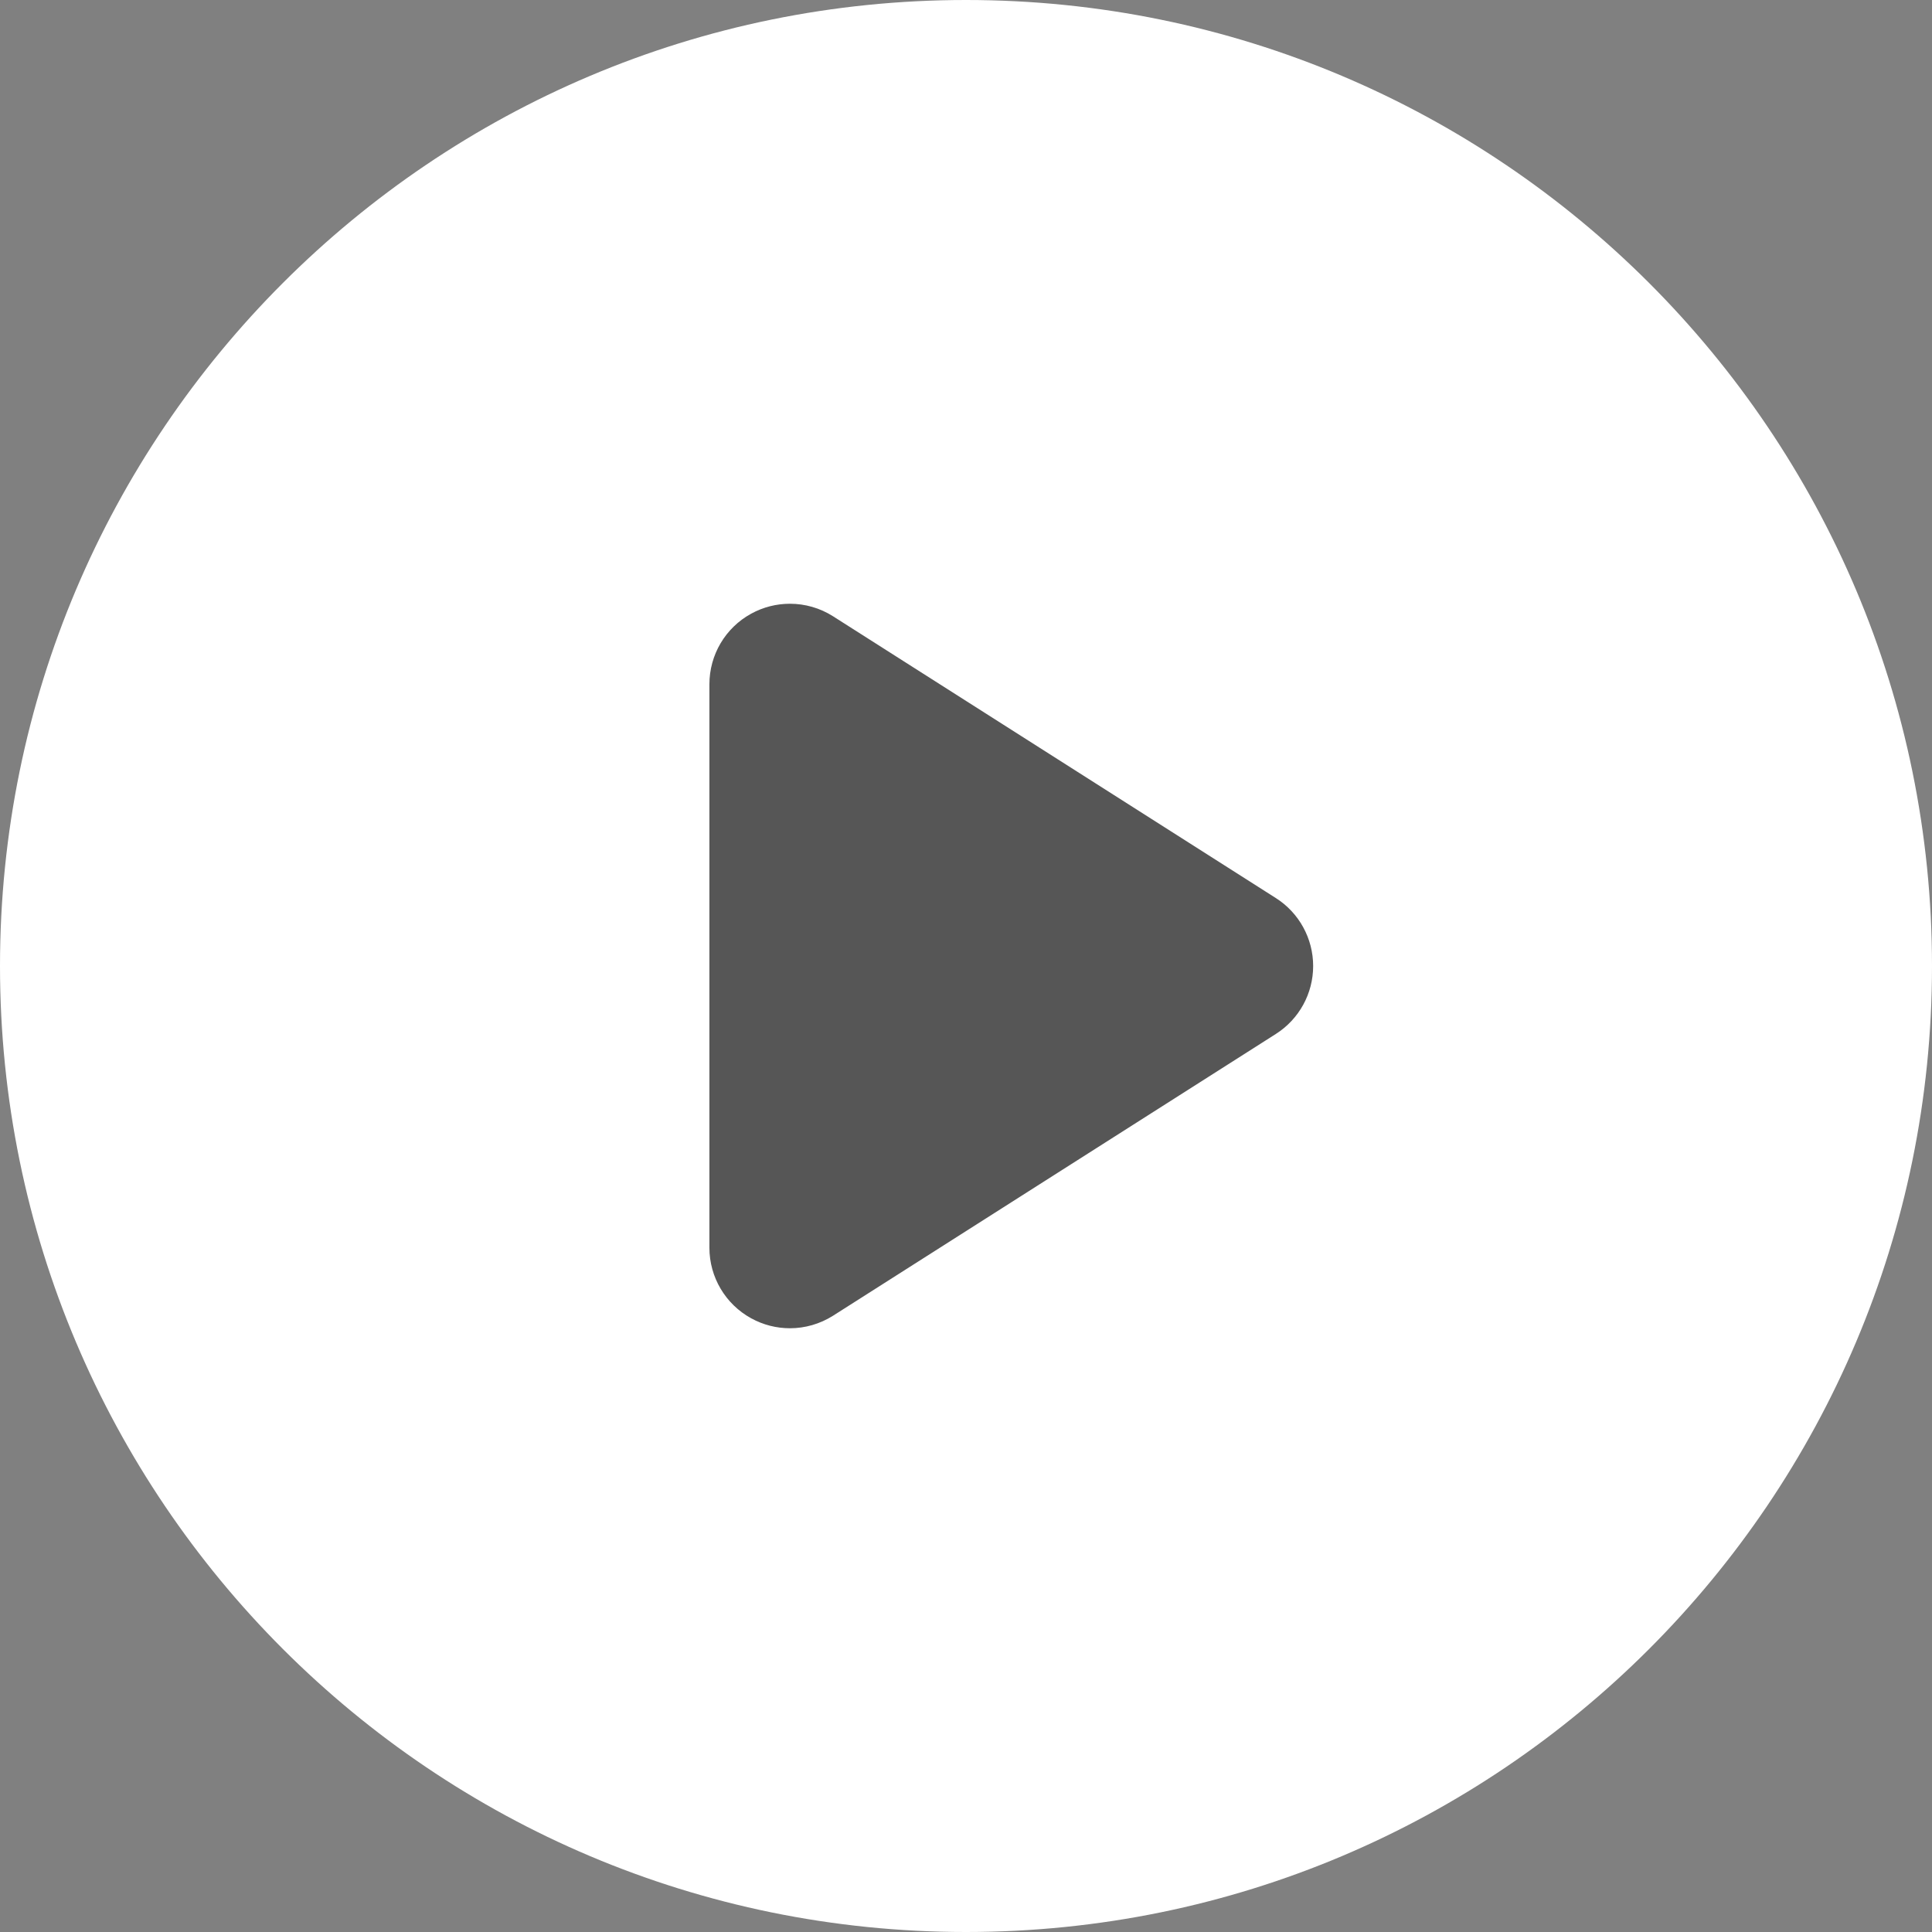
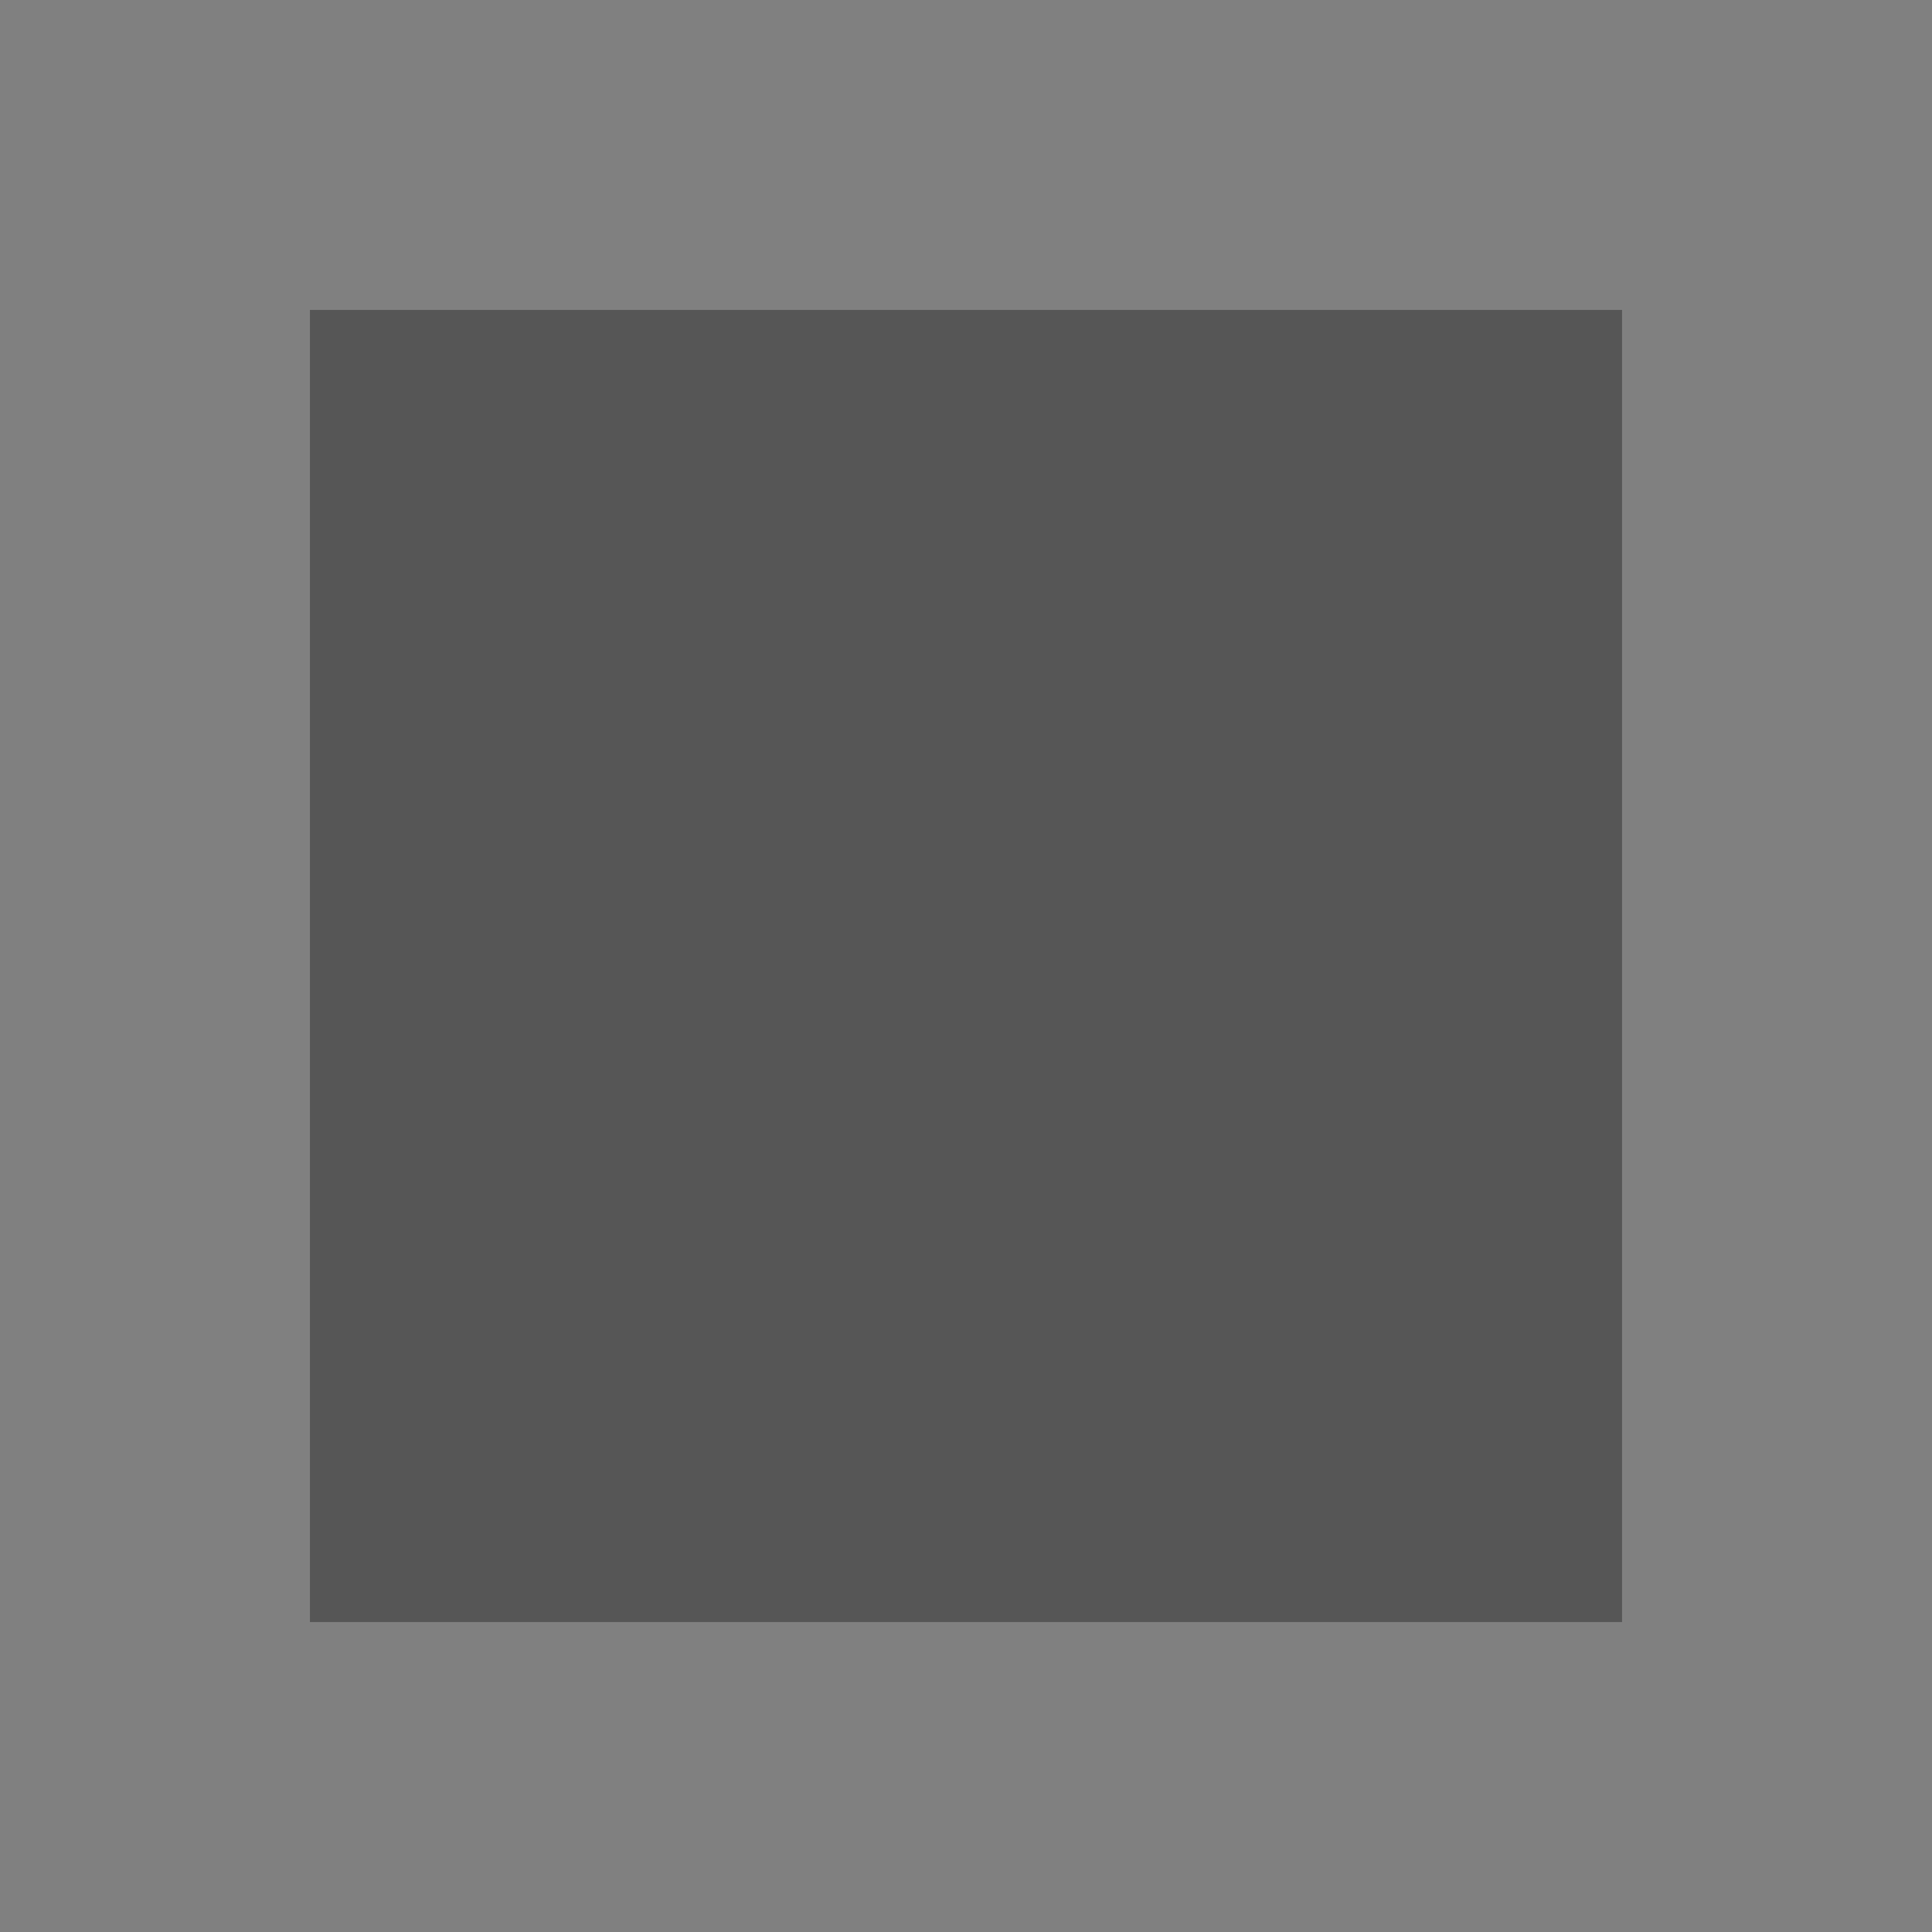
<svg xmlns="http://www.w3.org/2000/svg" id="Слой_1" x="0px" y="0px" width="80px" height="80px" viewBox="0 0 80 80" xml:space="preserve">
  <rect x="0" y="0" width="80" height="80" fill="#808080" stroke="none" />
  <title />
  <desc />
  <rect x="12.833" y="12.833" fill="#565656" width="54.333" height="54.333" />
  <g>
-     <path fill="#FFFFFF" d="M40,0C17.908,0,0,17.908,0,40c0,22.09,17.908,40,40,40s40-17.91,40-40C80,17.908,62.092,0,40,0z M52.832,42.813L34.498,54.479C33.953,54.824,33.332,55,32.709,55c-0.553,0-1.104-0.137-1.604-0.412 c-1.066-0.584-1.73-1.704-1.73-2.922V28.334c0-1.219,0.66-2.338,1.73-2.923c0.5-0.275,1.053-0.411,1.604-0.411 c0.623,0,1.244,0.174,1.789,0.521l18.334,11.667c0.961,0.61,1.543,1.674,1.543,2.813C54.375,41.141,53.793,42.201,52.832,42.813z" />
-   </g>
+     </g>
</svg>